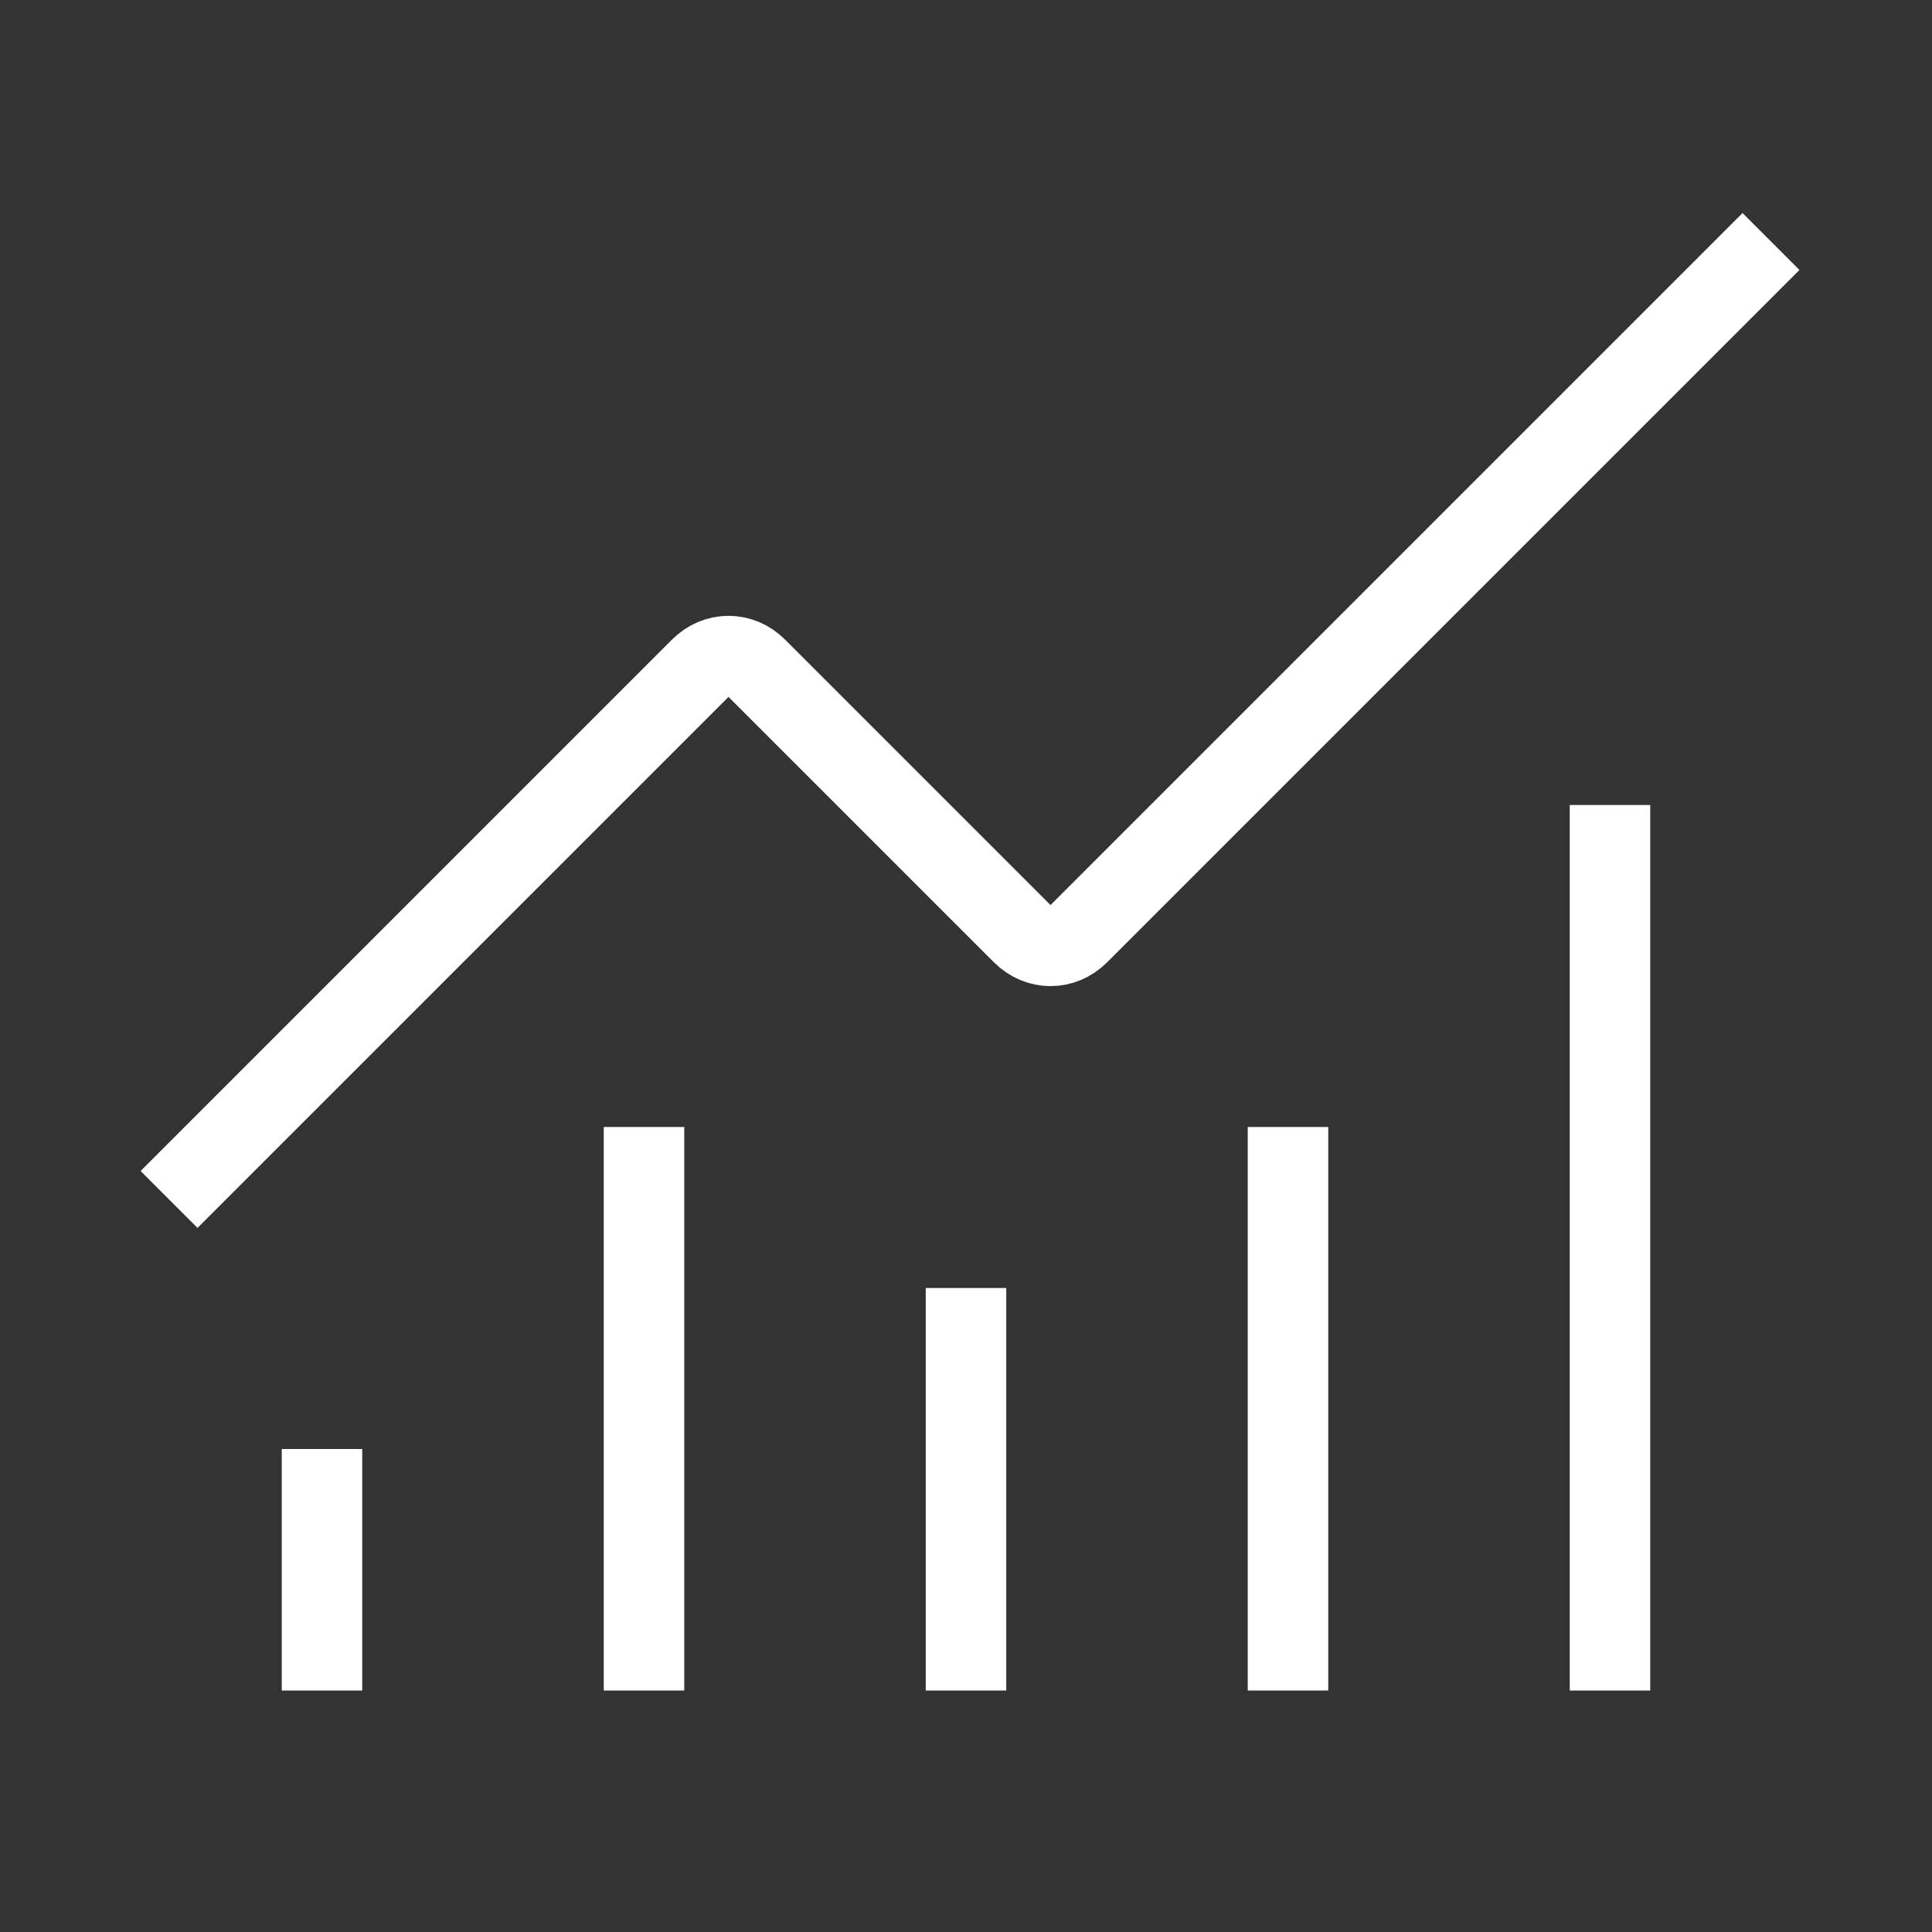
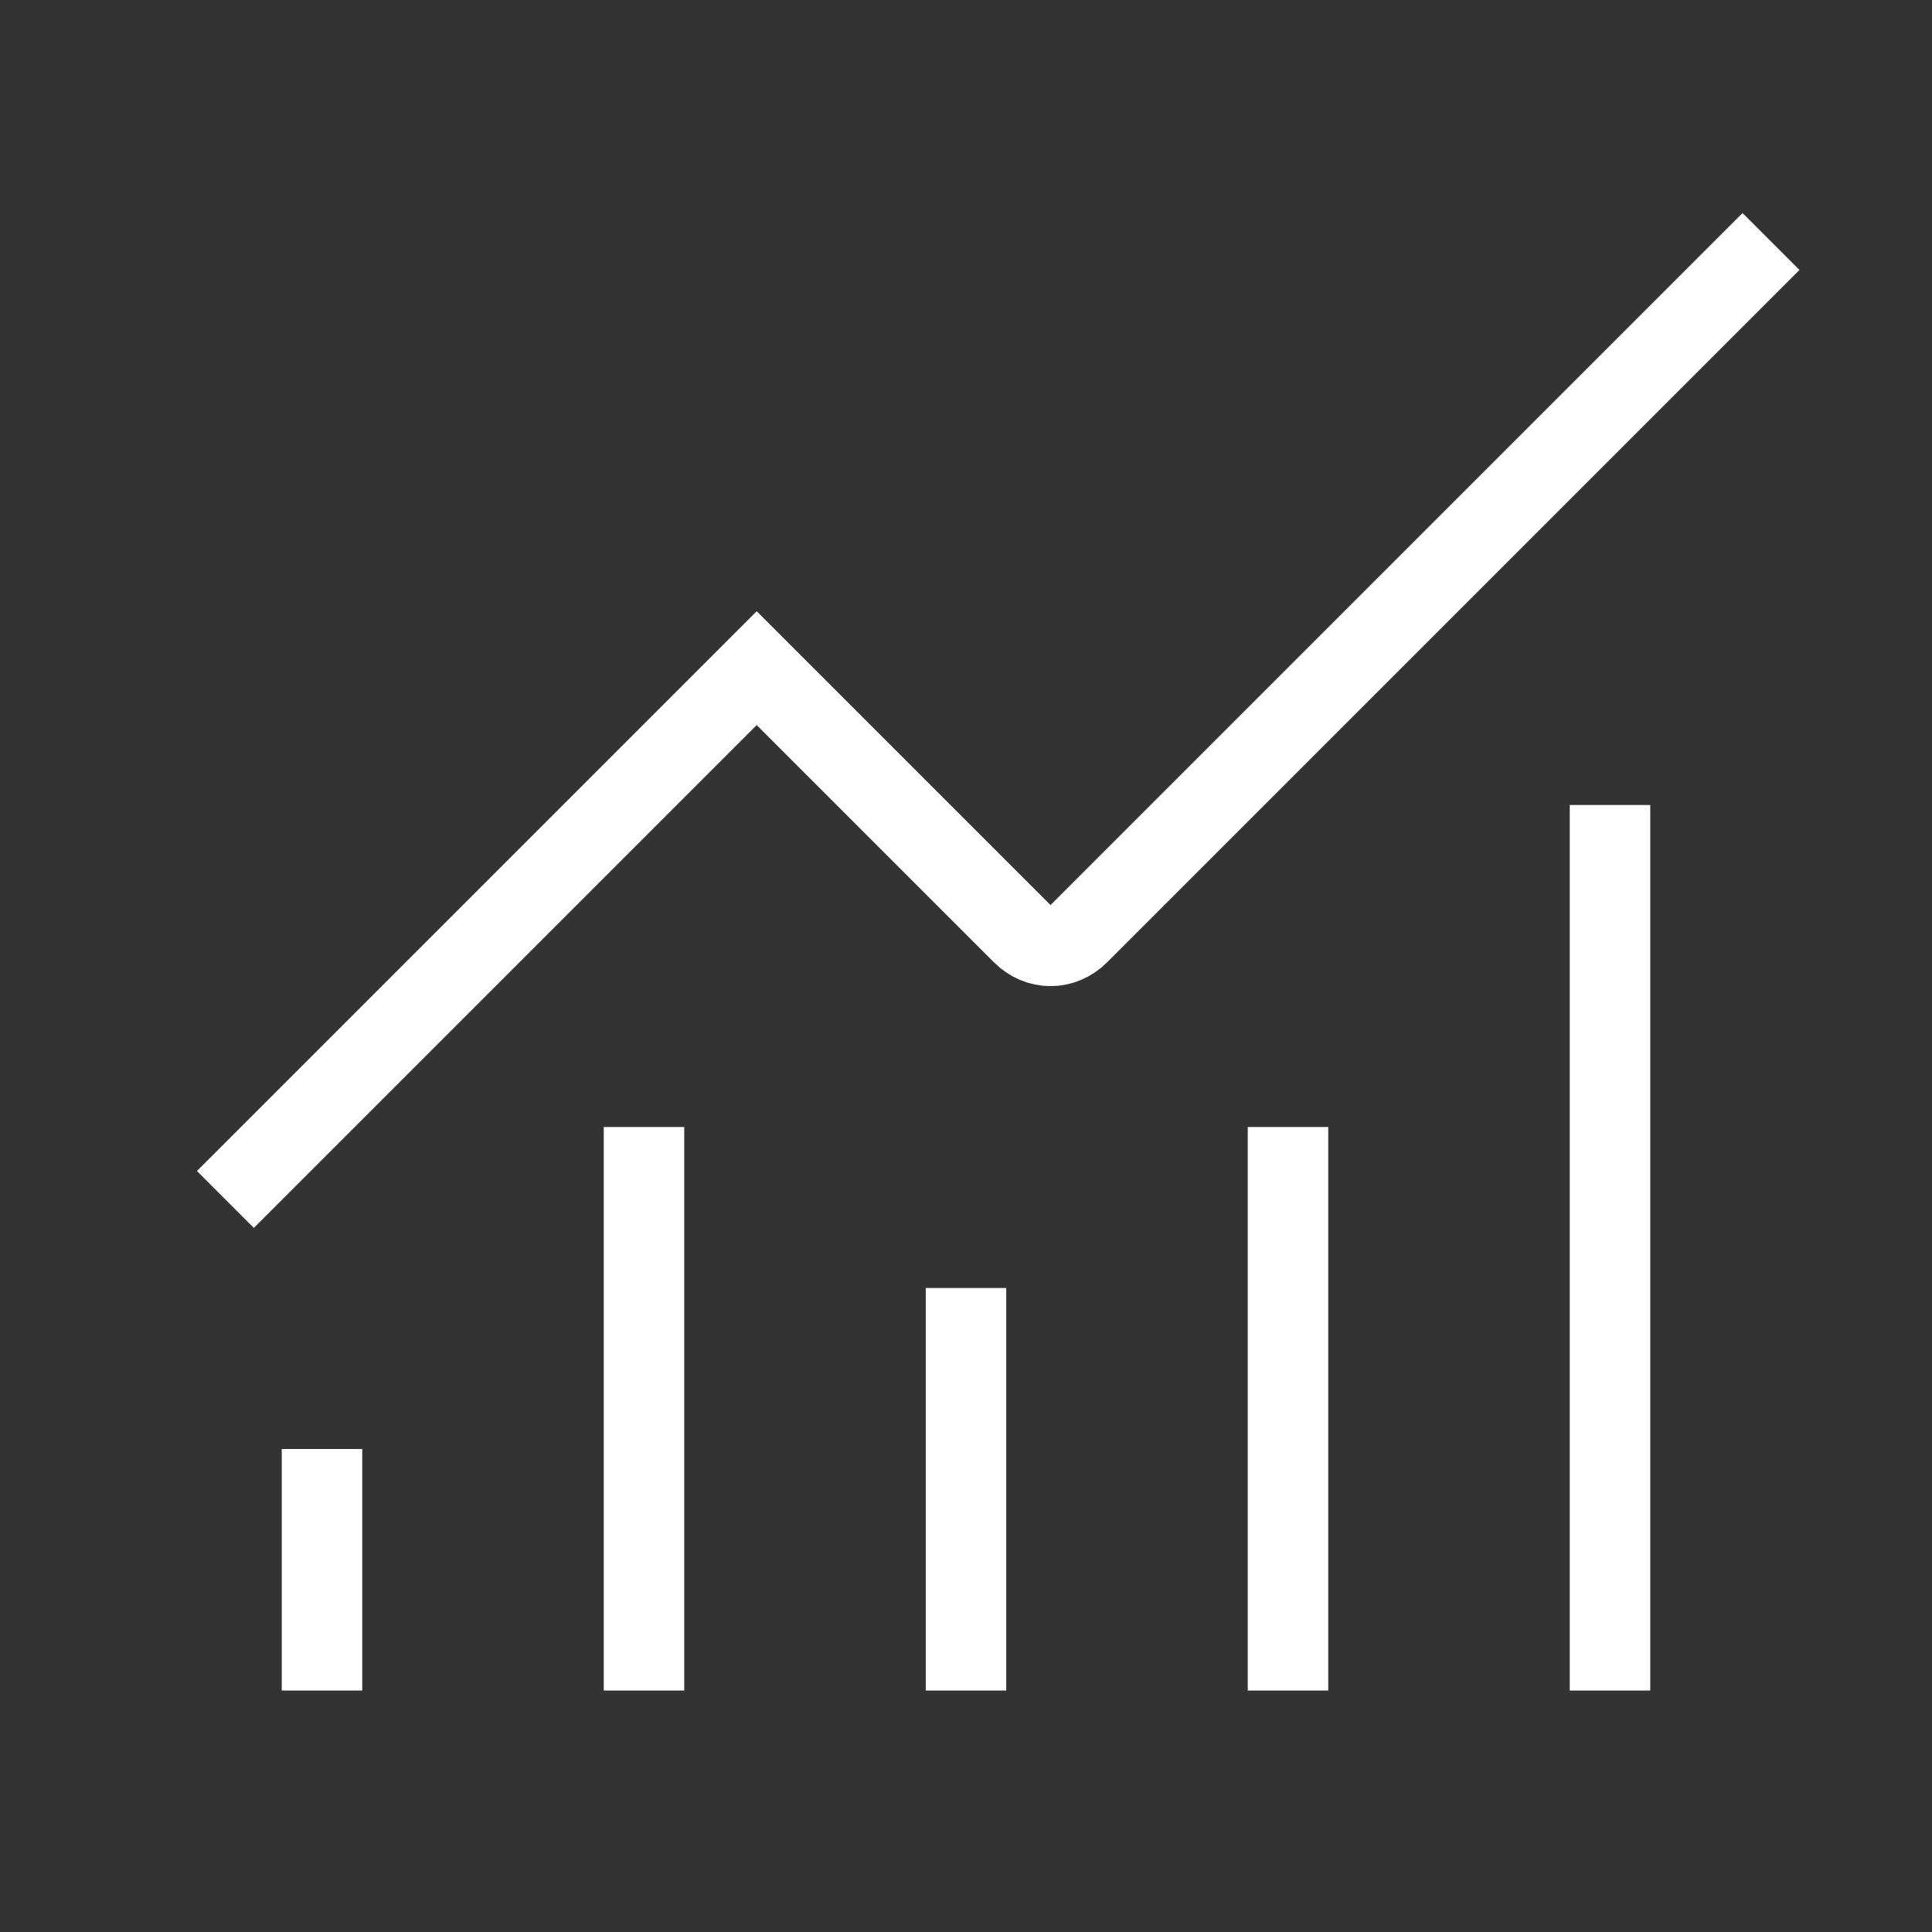
<svg xmlns="http://www.w3.org/2000/svg" viewBox="0 0 24 24">
  <rect x="0" y="0" width="24" height="24" fill="#333333" stroke="none" />
-   <path d="M12 16v5m4-7v7m4-11v11m2-18-8.6 8.6c-.2.2-.5.2-.7 0L9.4 8.3c-.2-.2-.5-.2-.7 0l-6.6 6.6M4 18v3m4-7v7" style="fill:none;stroke:#fff;stroke-miterlimit:10" />
+   <path d="M12 16v5m4-7v7m4-11v11m2-18-8.6 8.6c-.2.2-.5.2-.7 0L9.4 8.3l-6.6 6.6M4 18v3m4-7v7" style="fill:none;stroke:#fff;stroke-miterlimit:10" />
</svg>